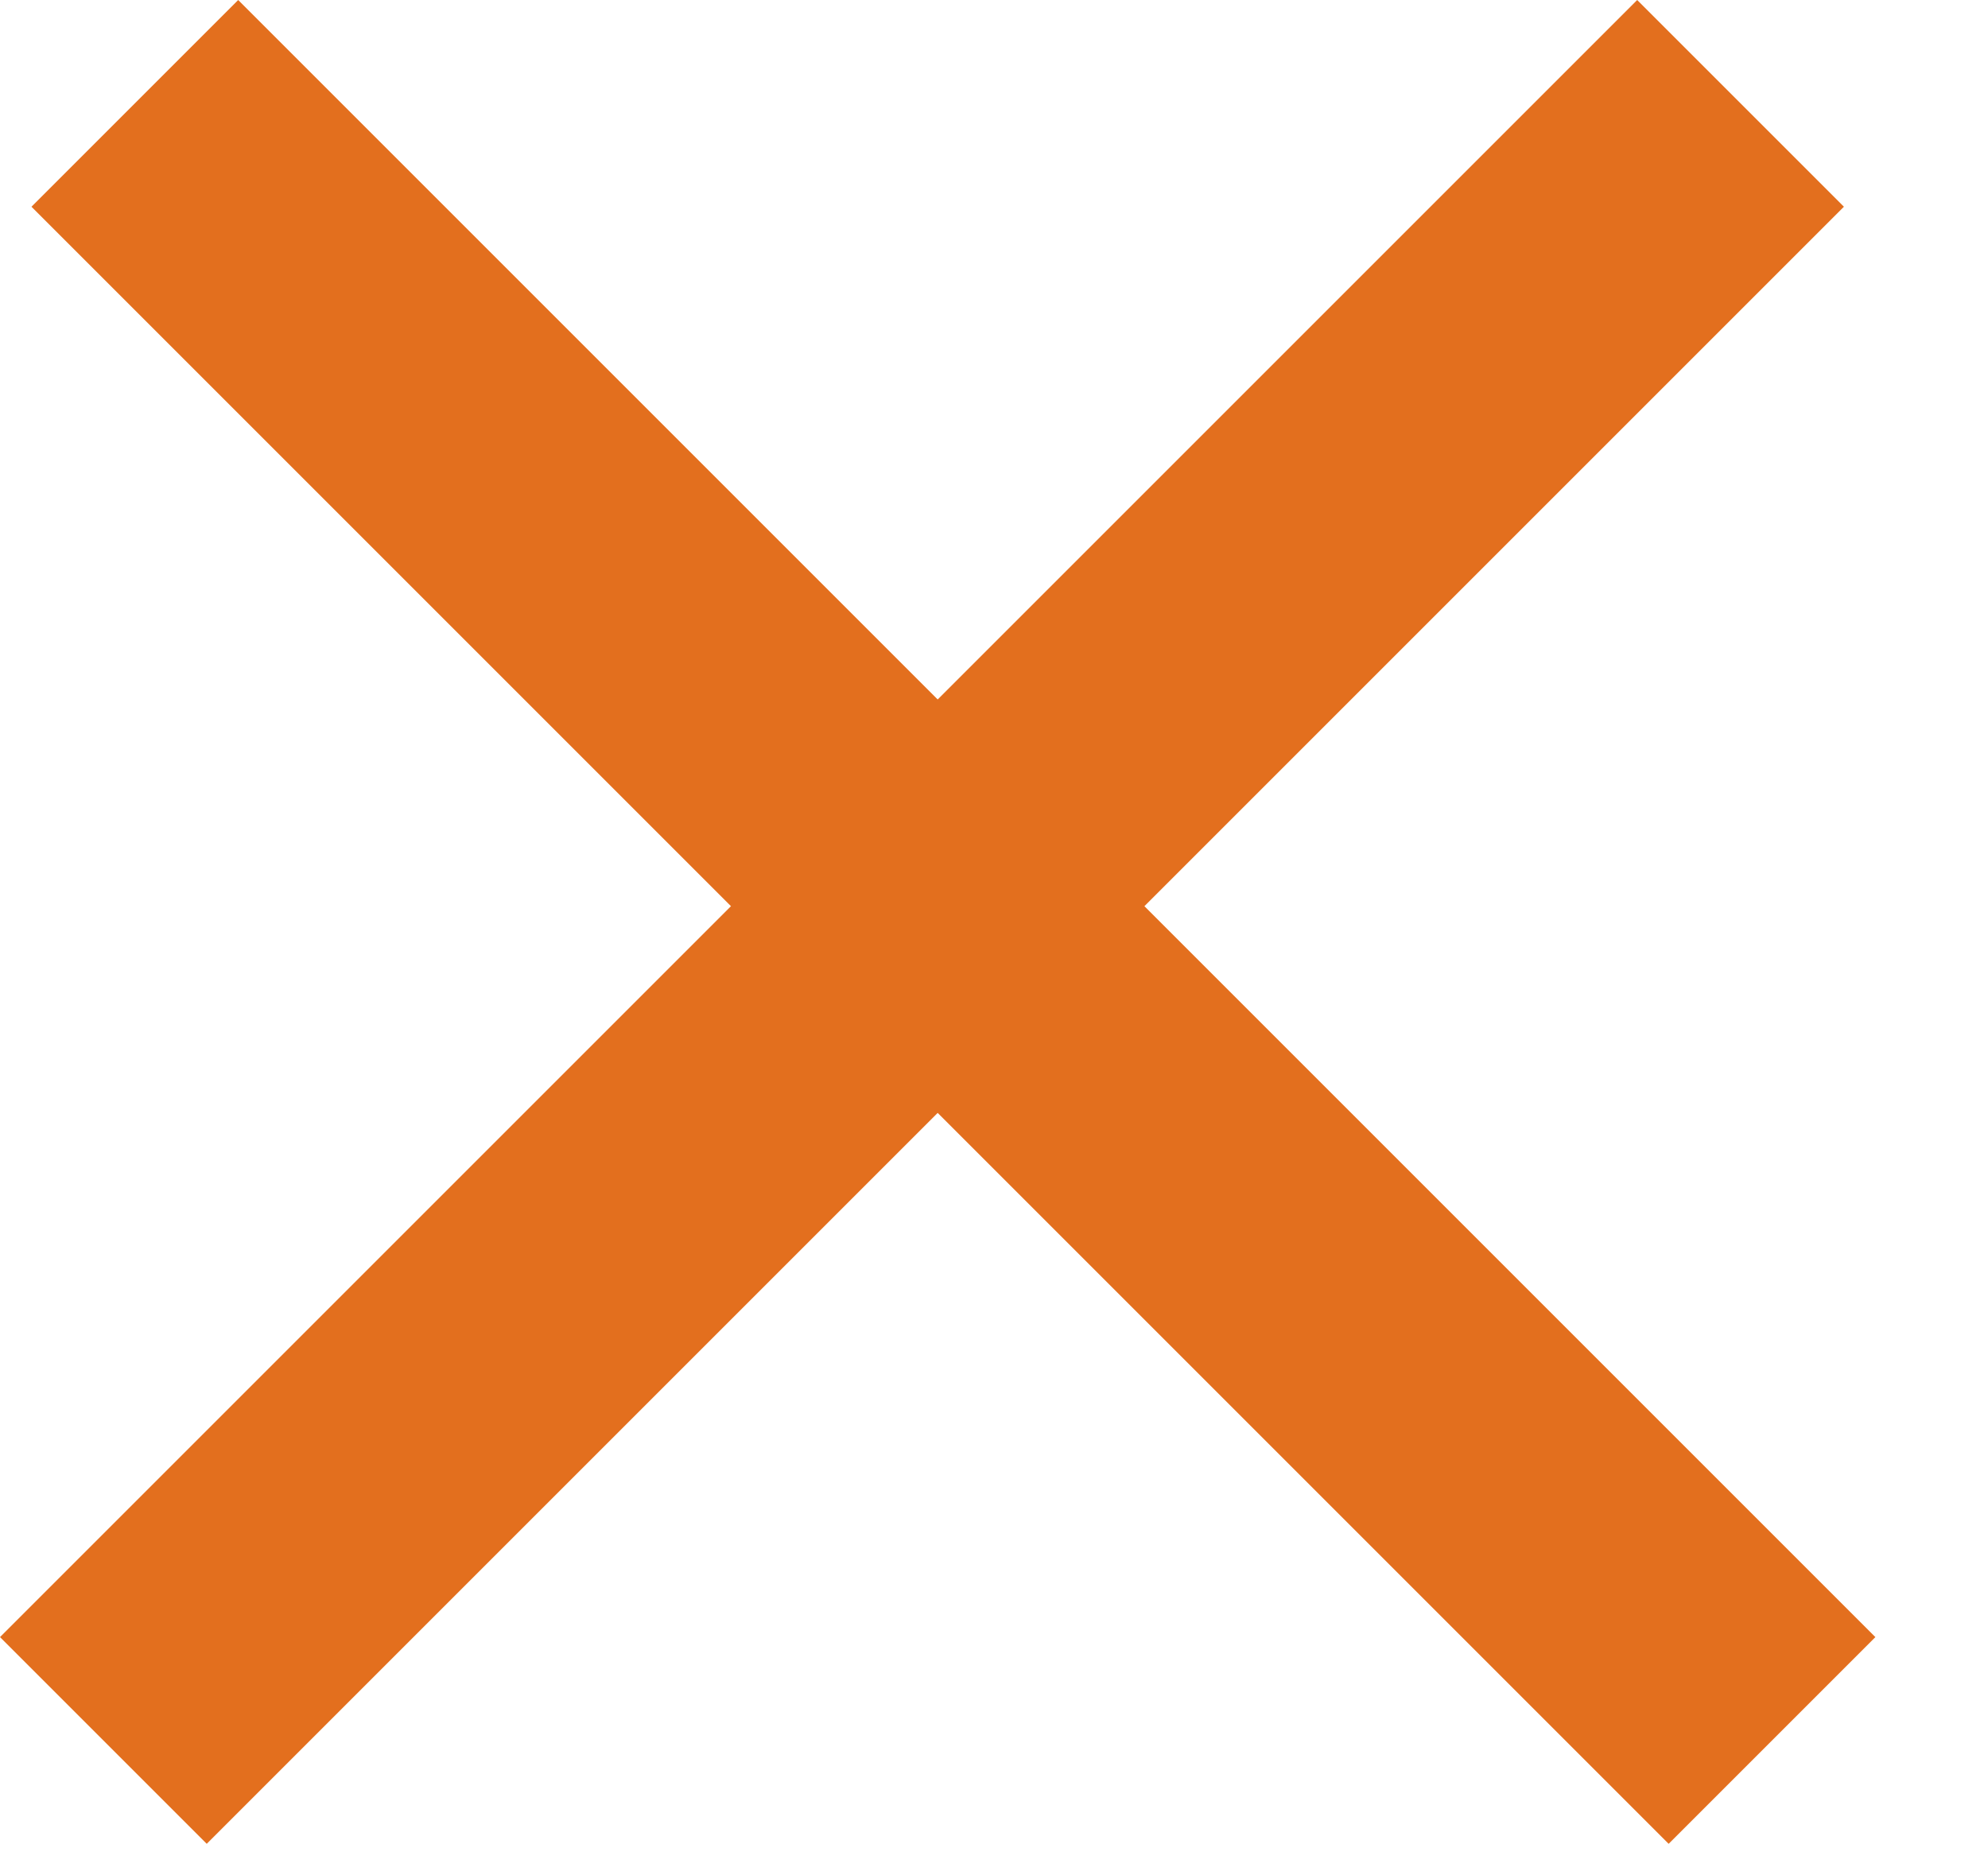
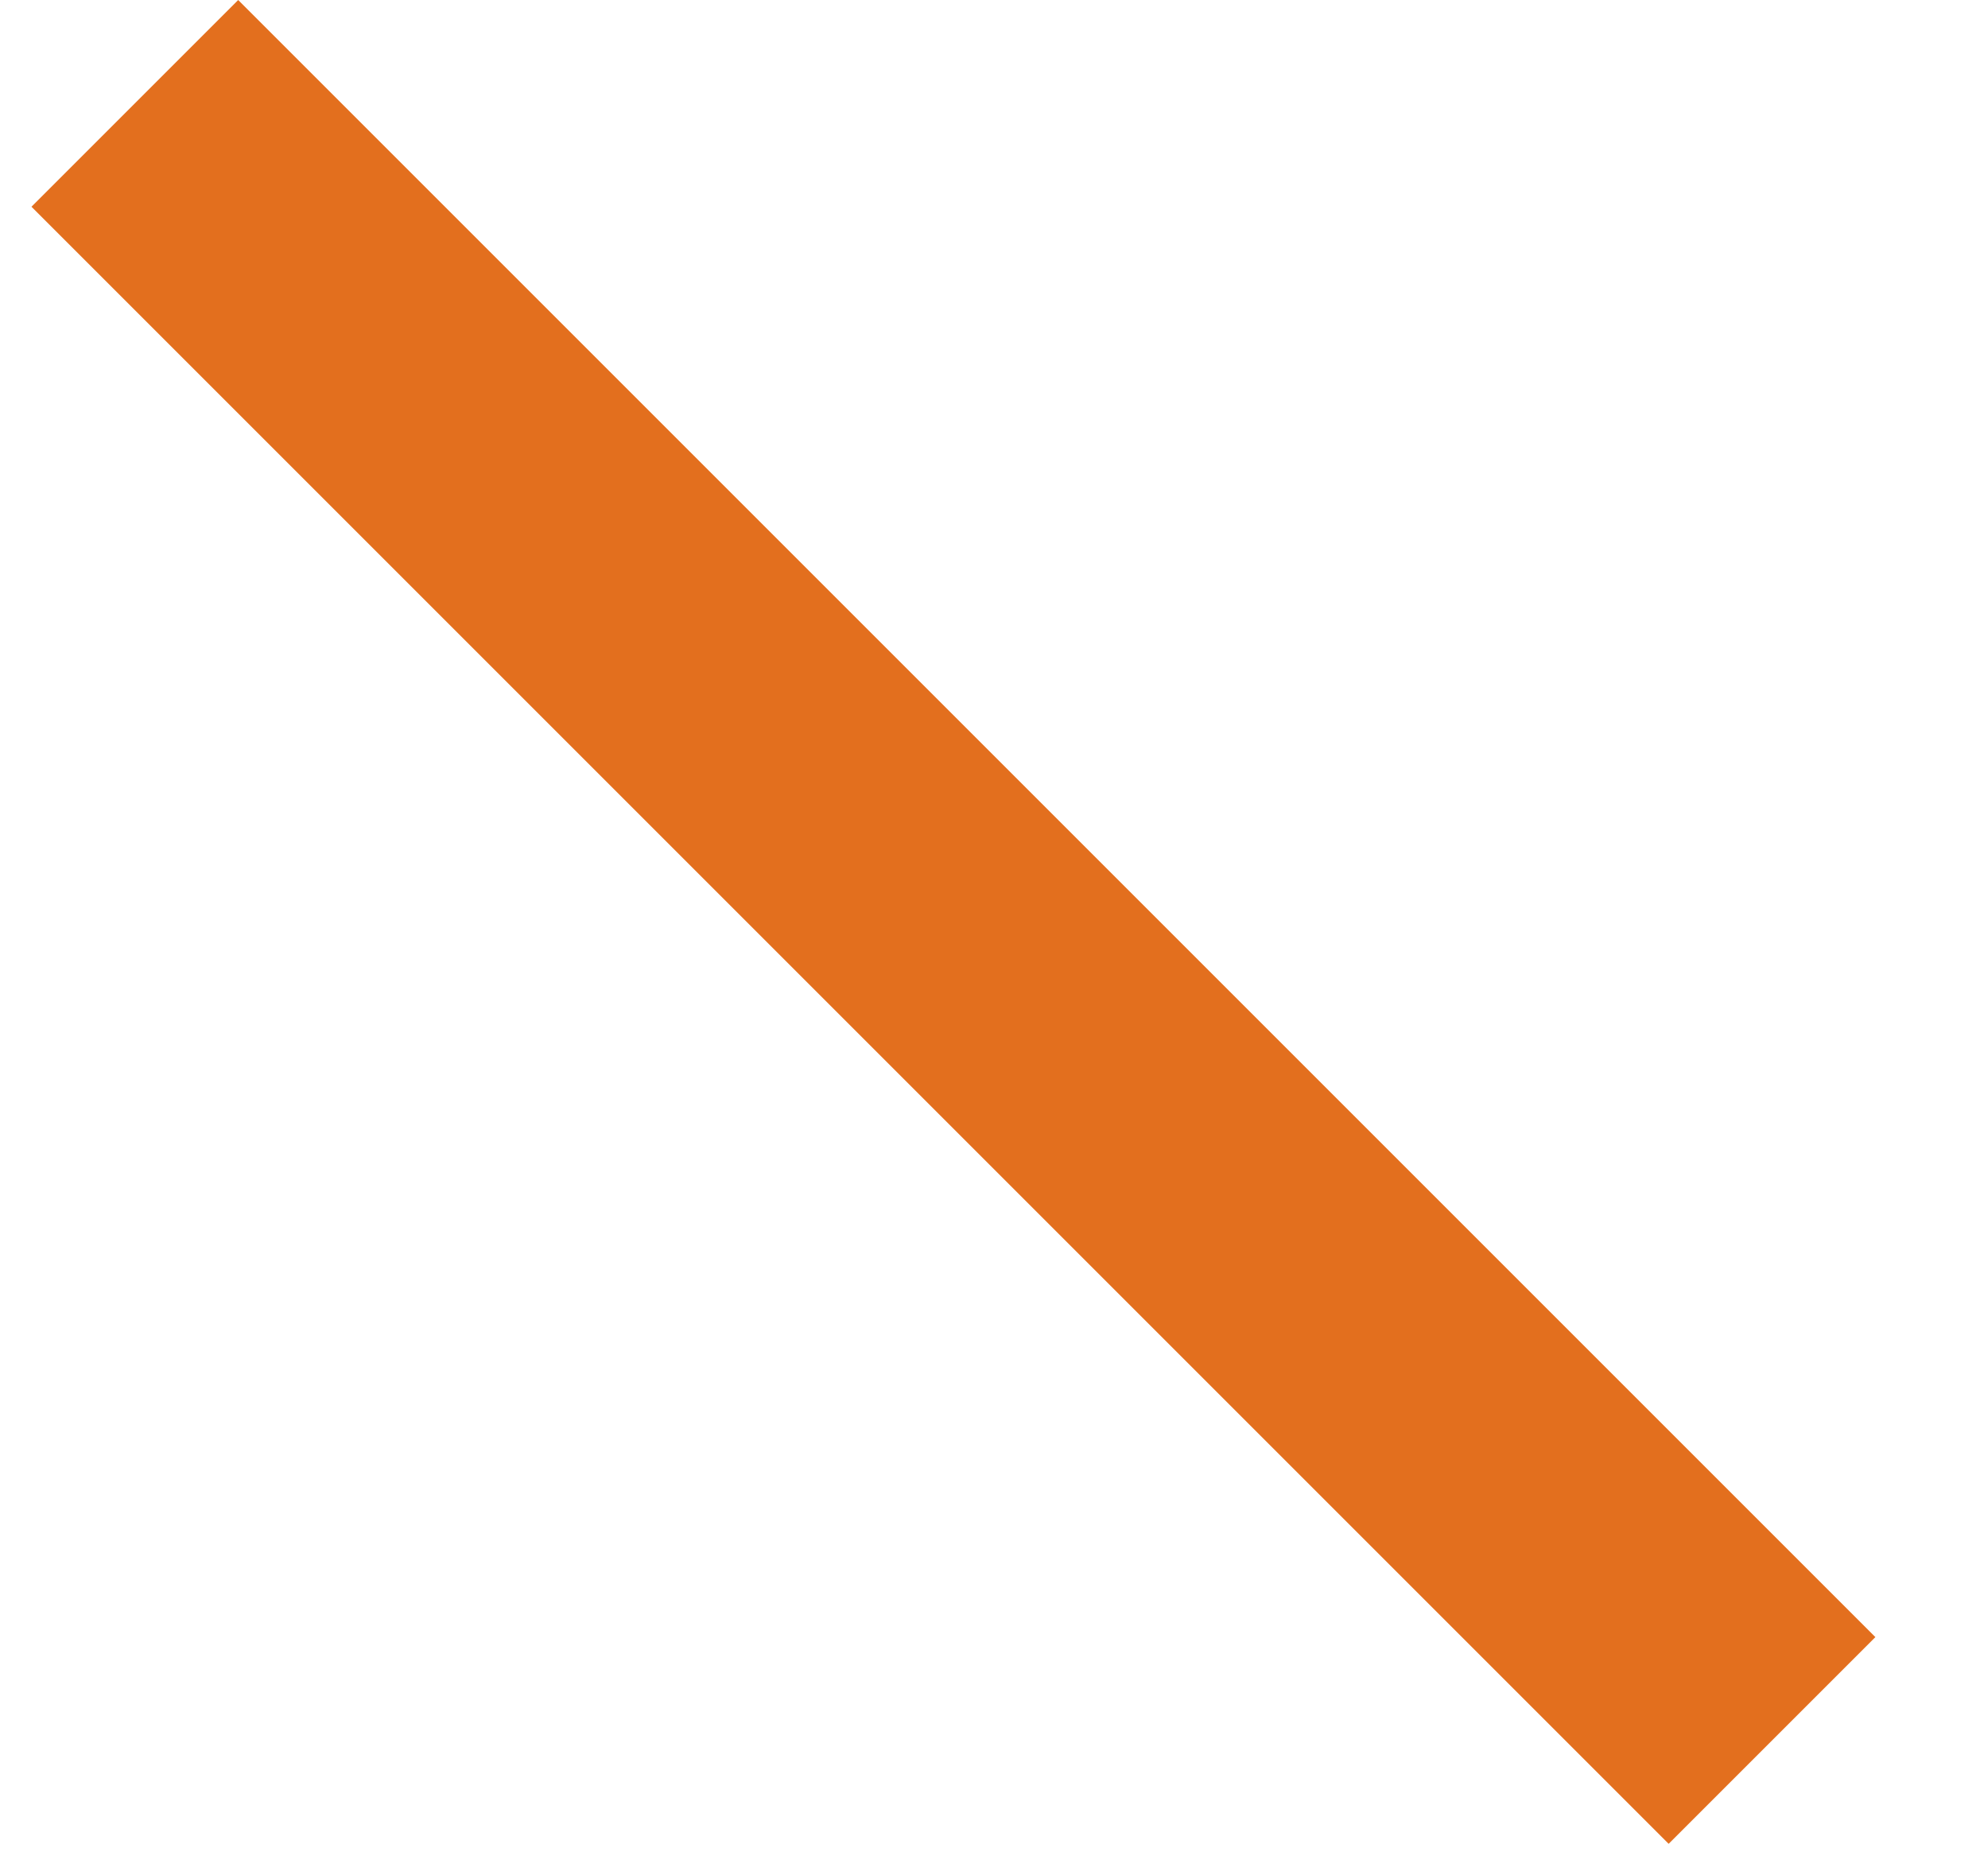
<svg xmlns="http://www.w3.org/2000/svg" width="17" height="16" viewBox="0 0 17 16" fill="none">
  <line x1="15.153" y1="14.884" x2="1.153" y2="0.884" stroke="#E36F1E" stroke-width="2.5" />
-   <line x1="14.884" y1="0.884" x2="0.884" y2="14.884" stroke="#E36F1E" stroke-width="2.5" />
</svg>